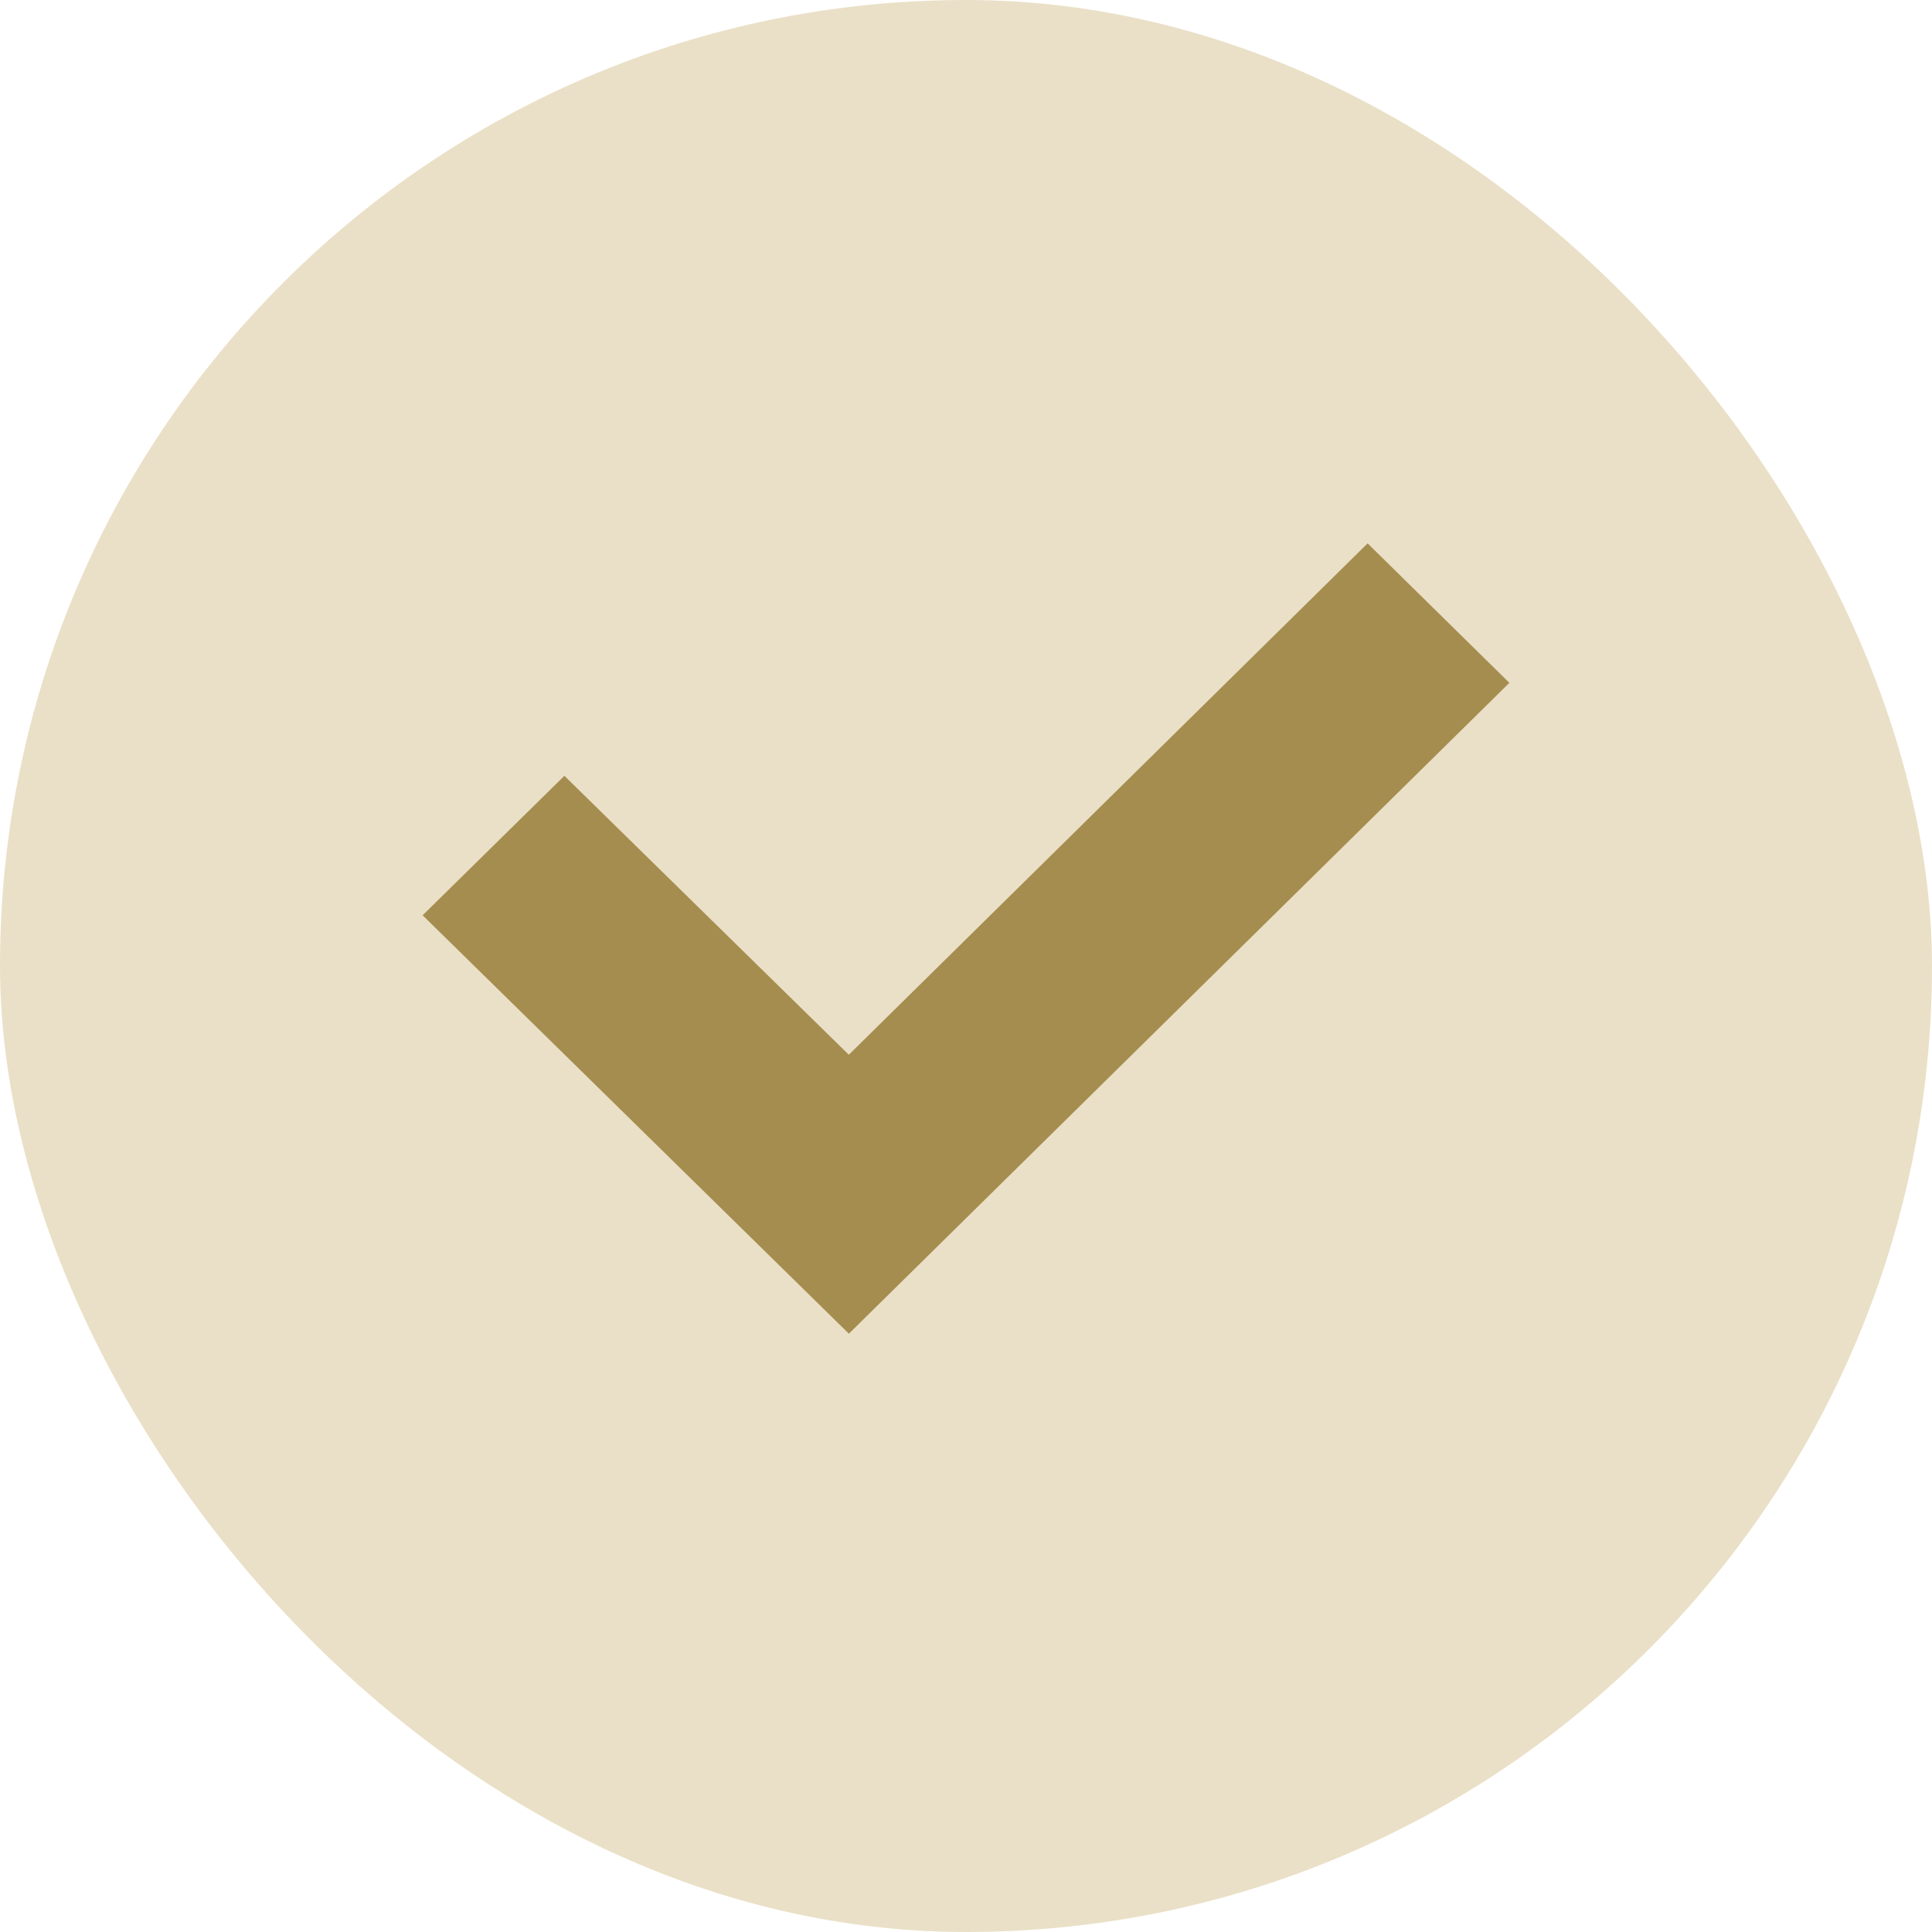
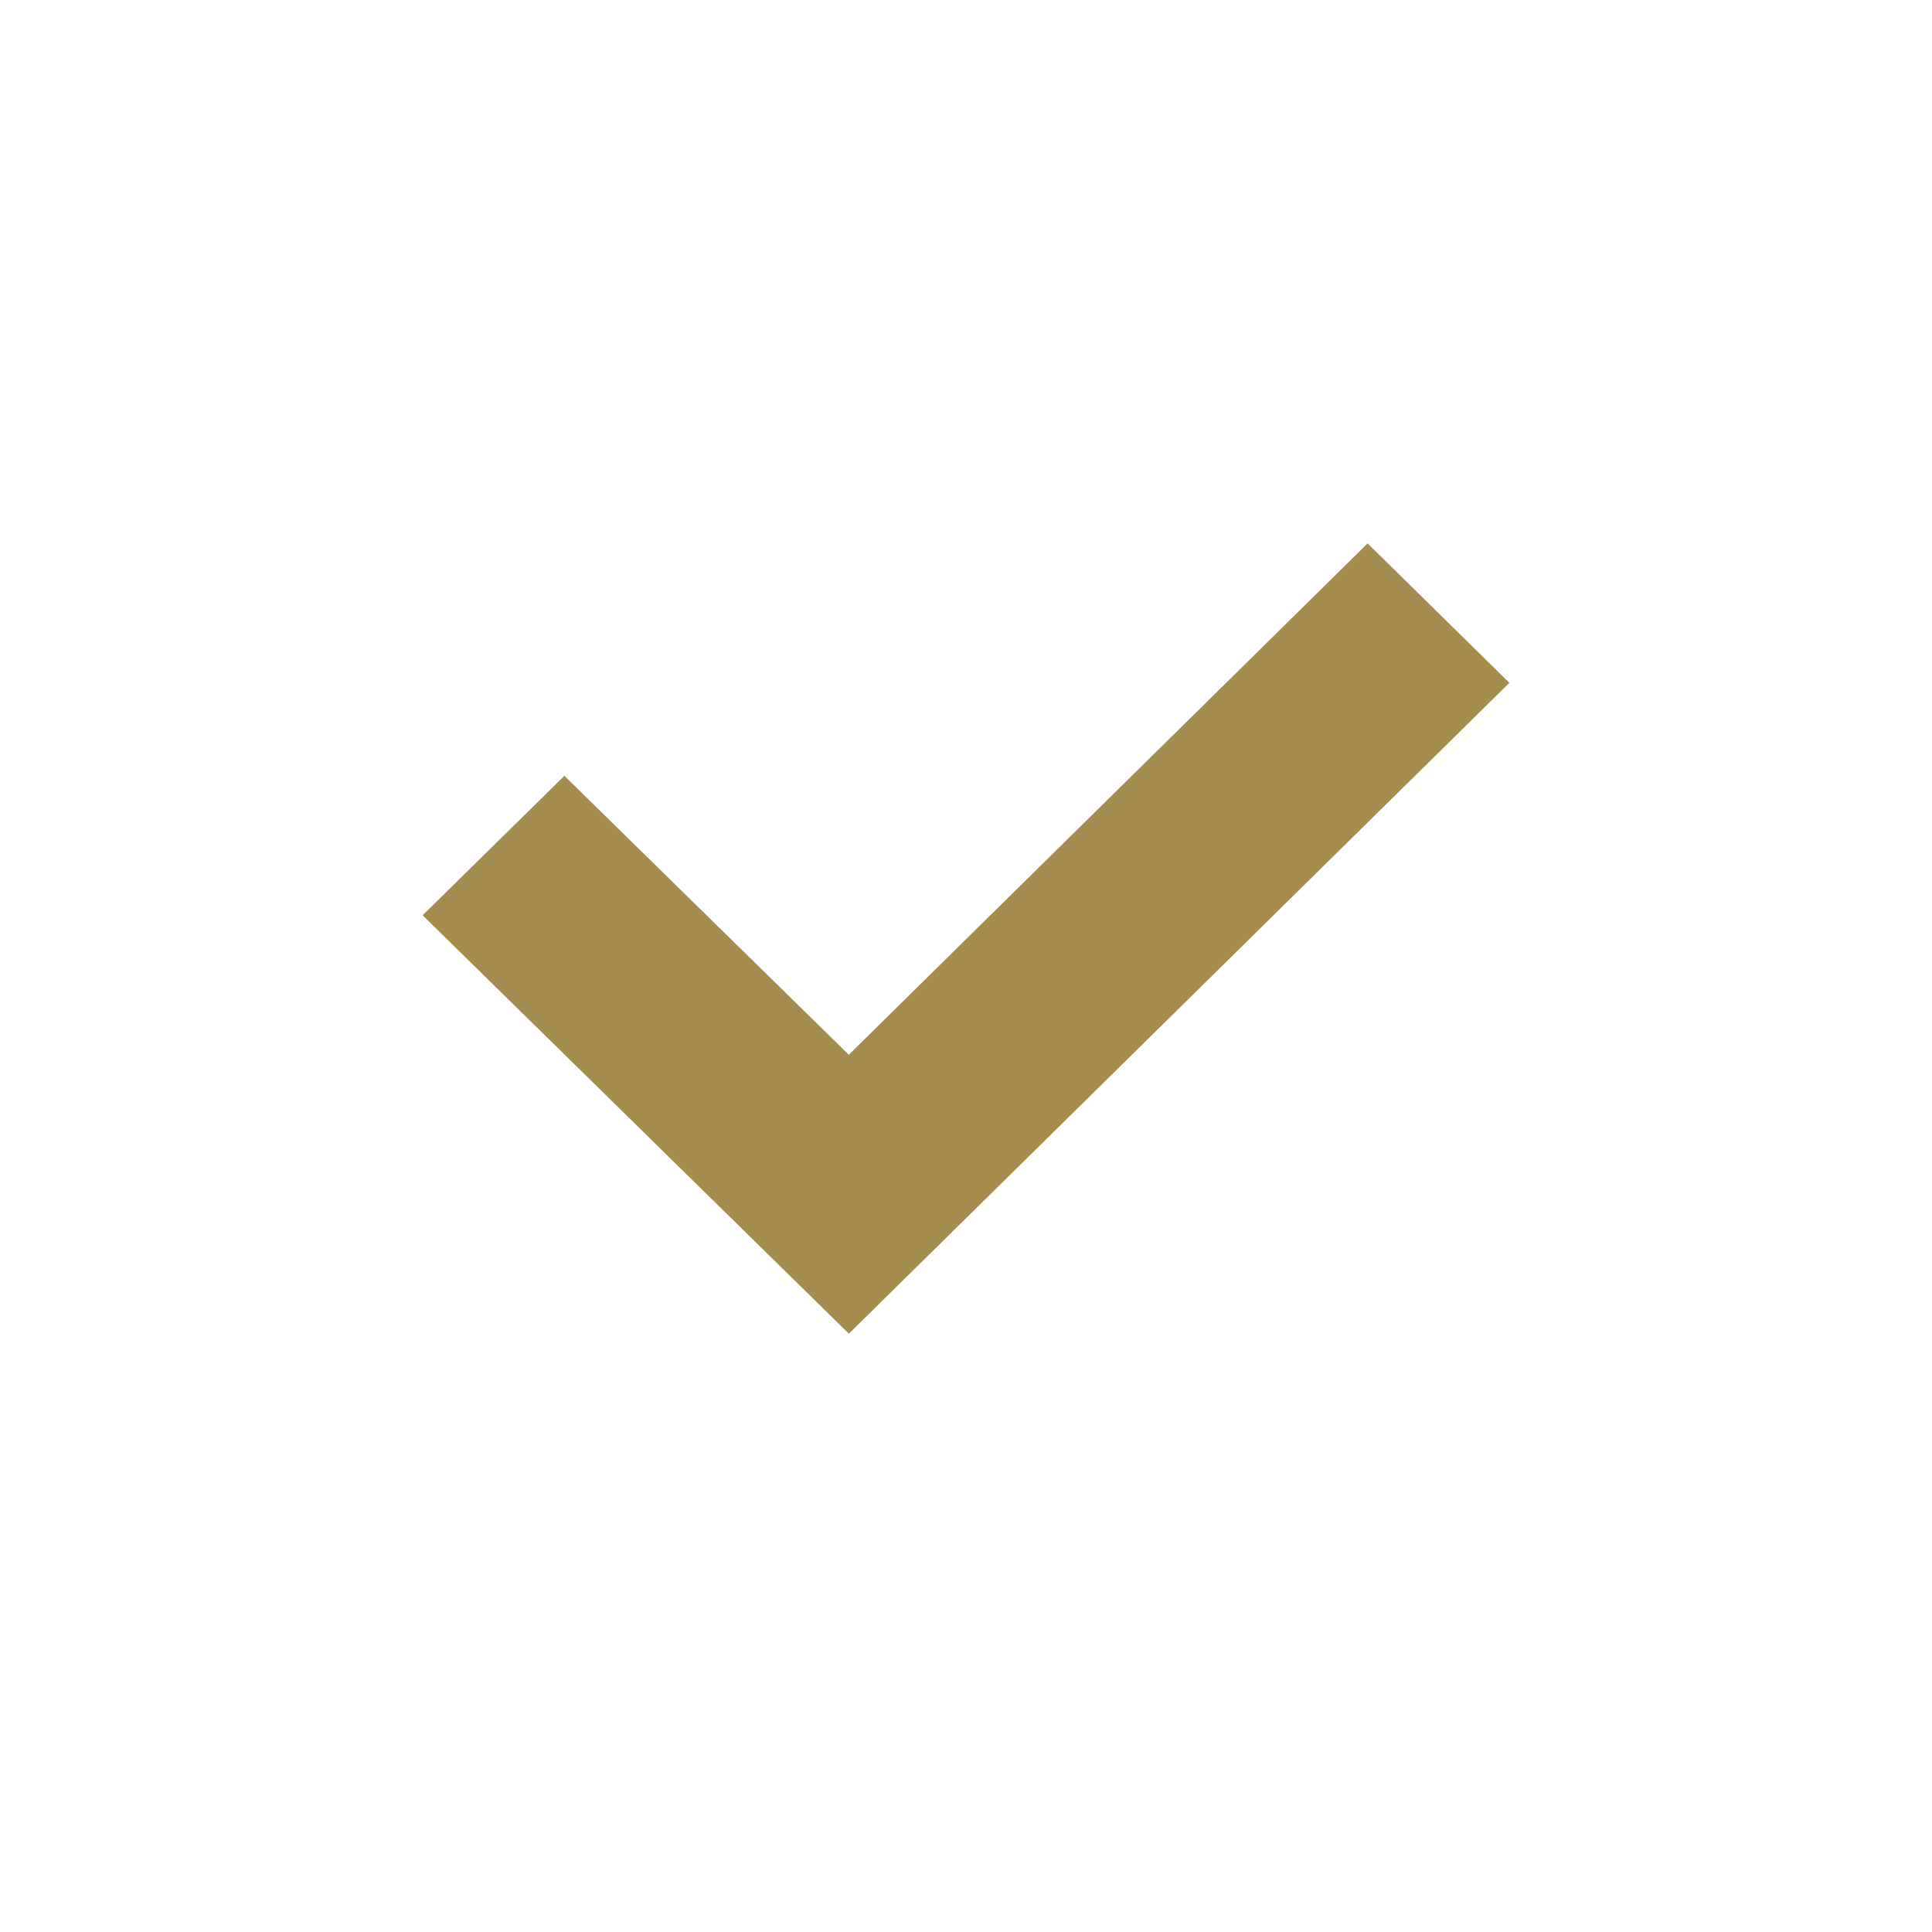
<svg xmlns="http://www.w3.org/2000/svg" width="32" height="32" fill="none">
-   <rect width="32" height="32" fill="#eae0c7" rx="16" />
  <path fill="#a58d4f" d="M22.652 9 25 11.31 14.06 22.09 7 15.16l2.348-2.31 4.711 4.62z" />
</svg>